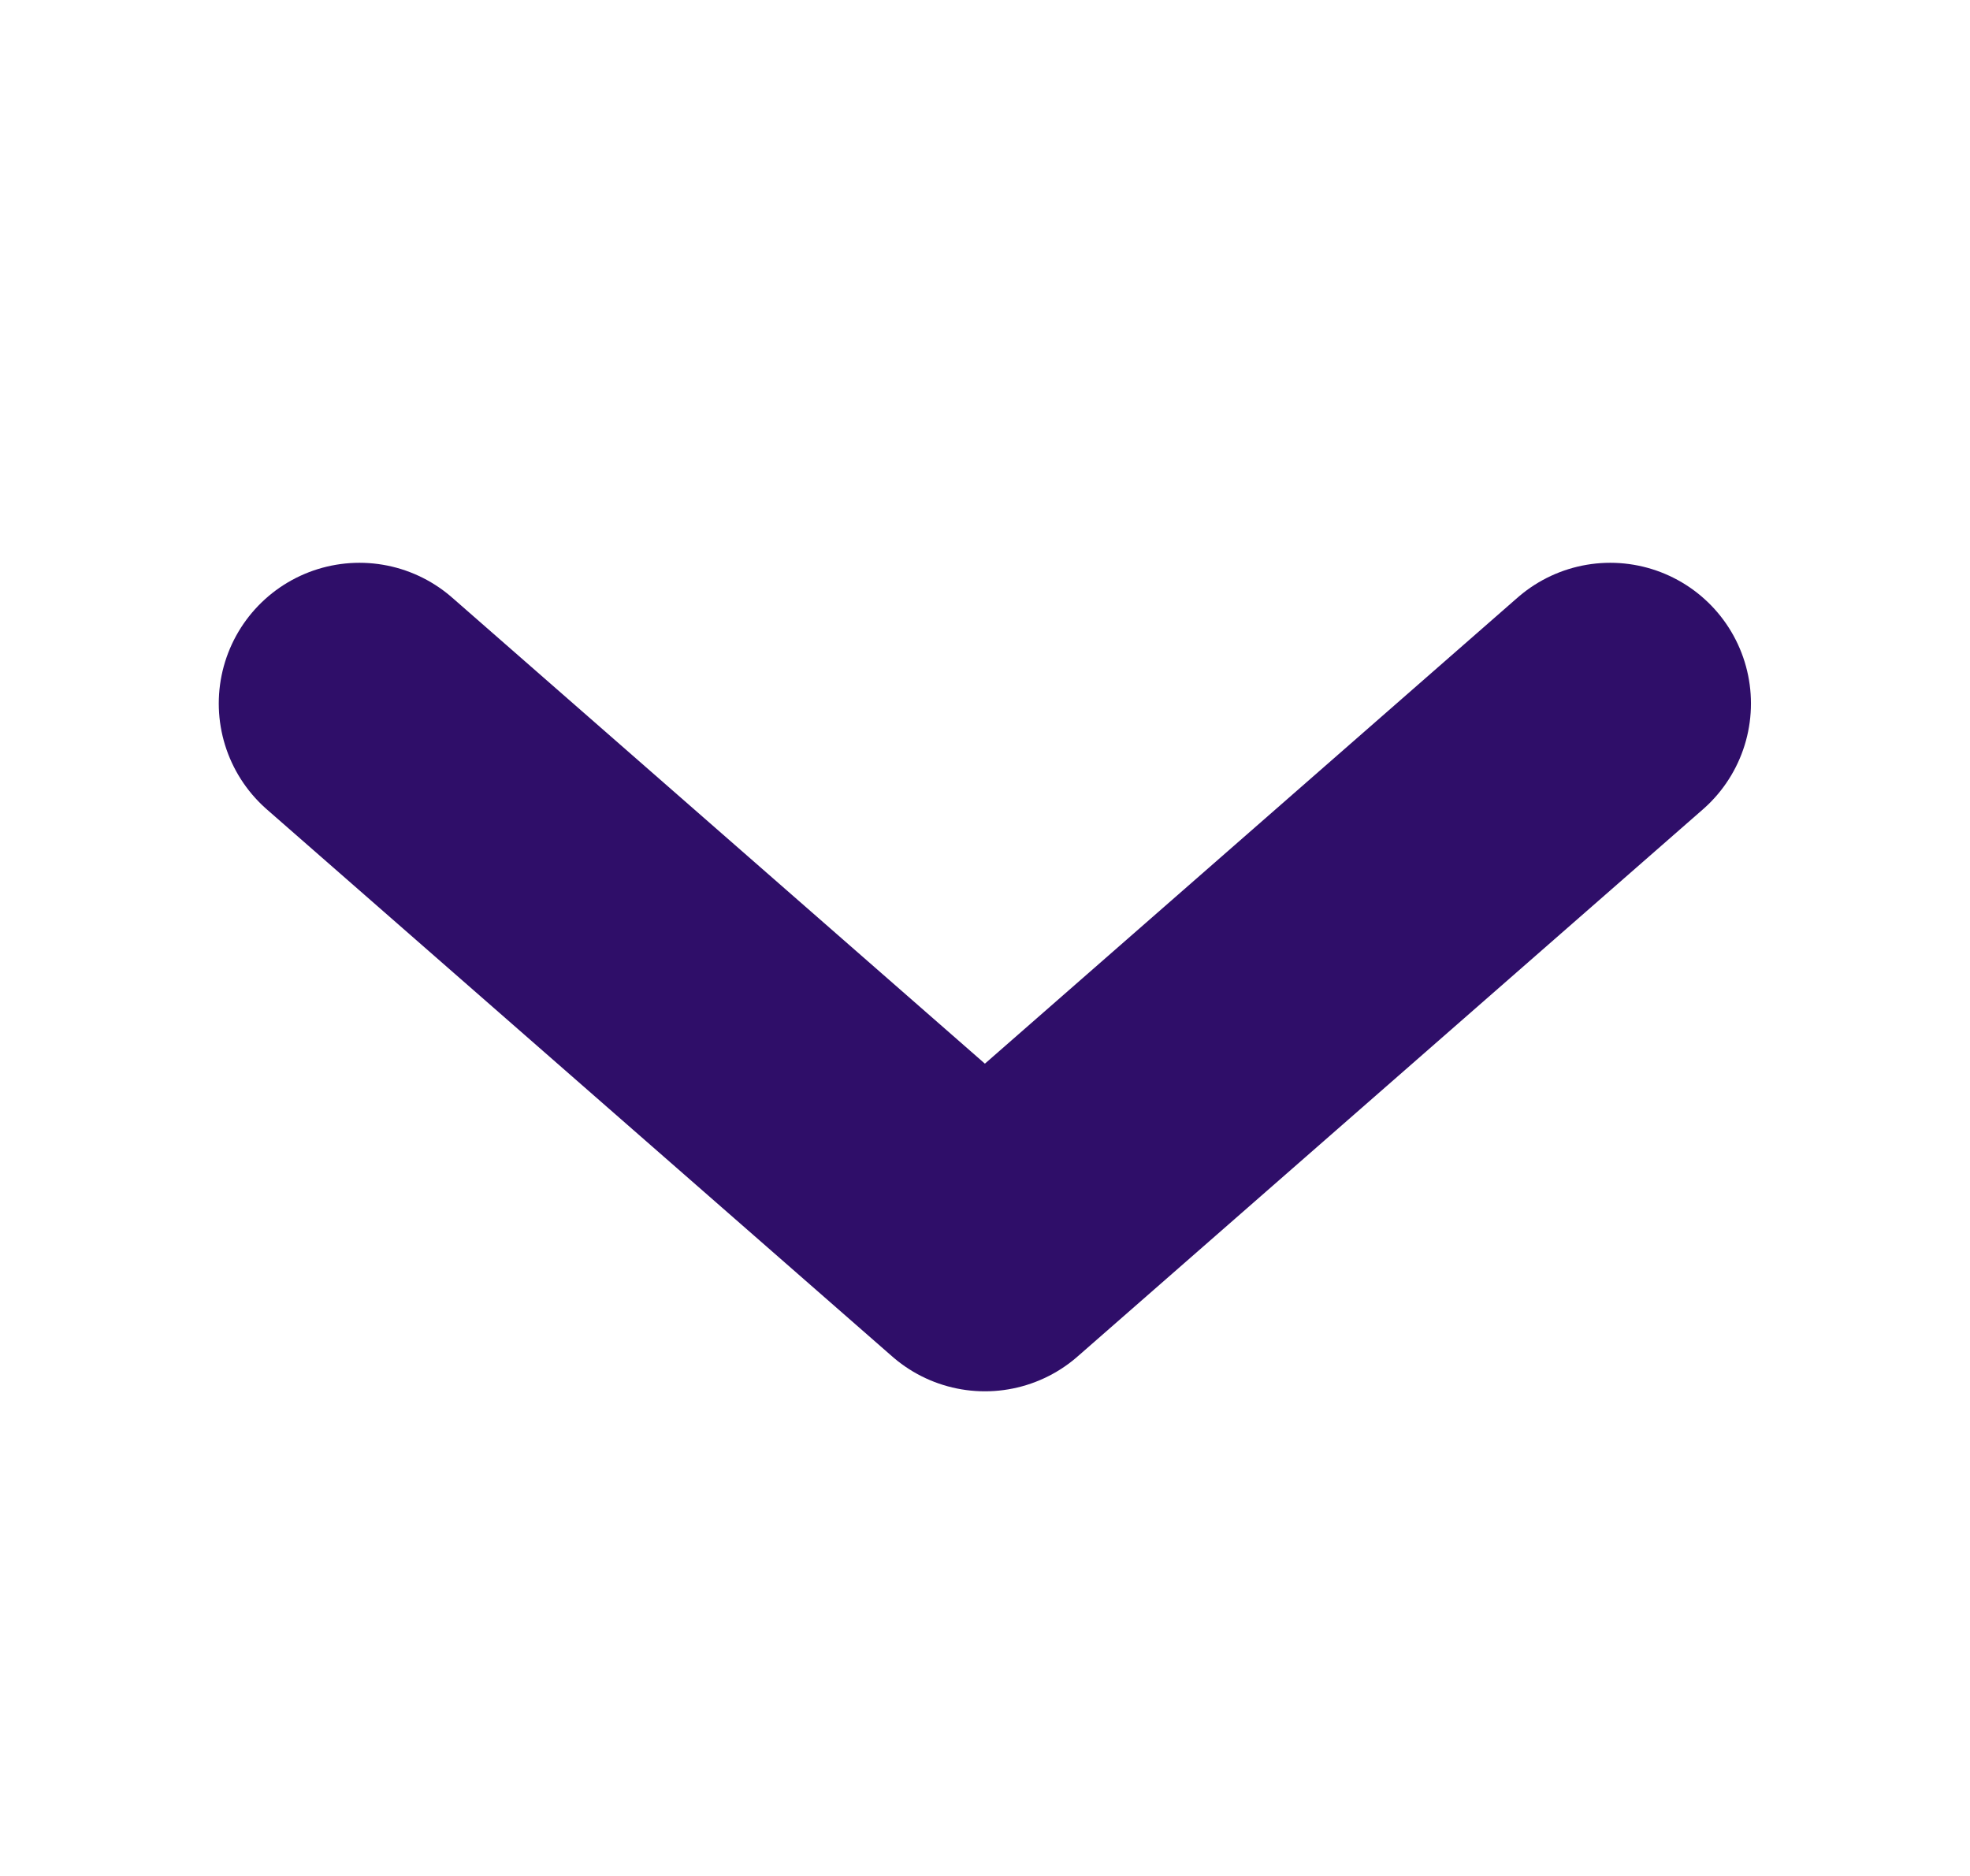
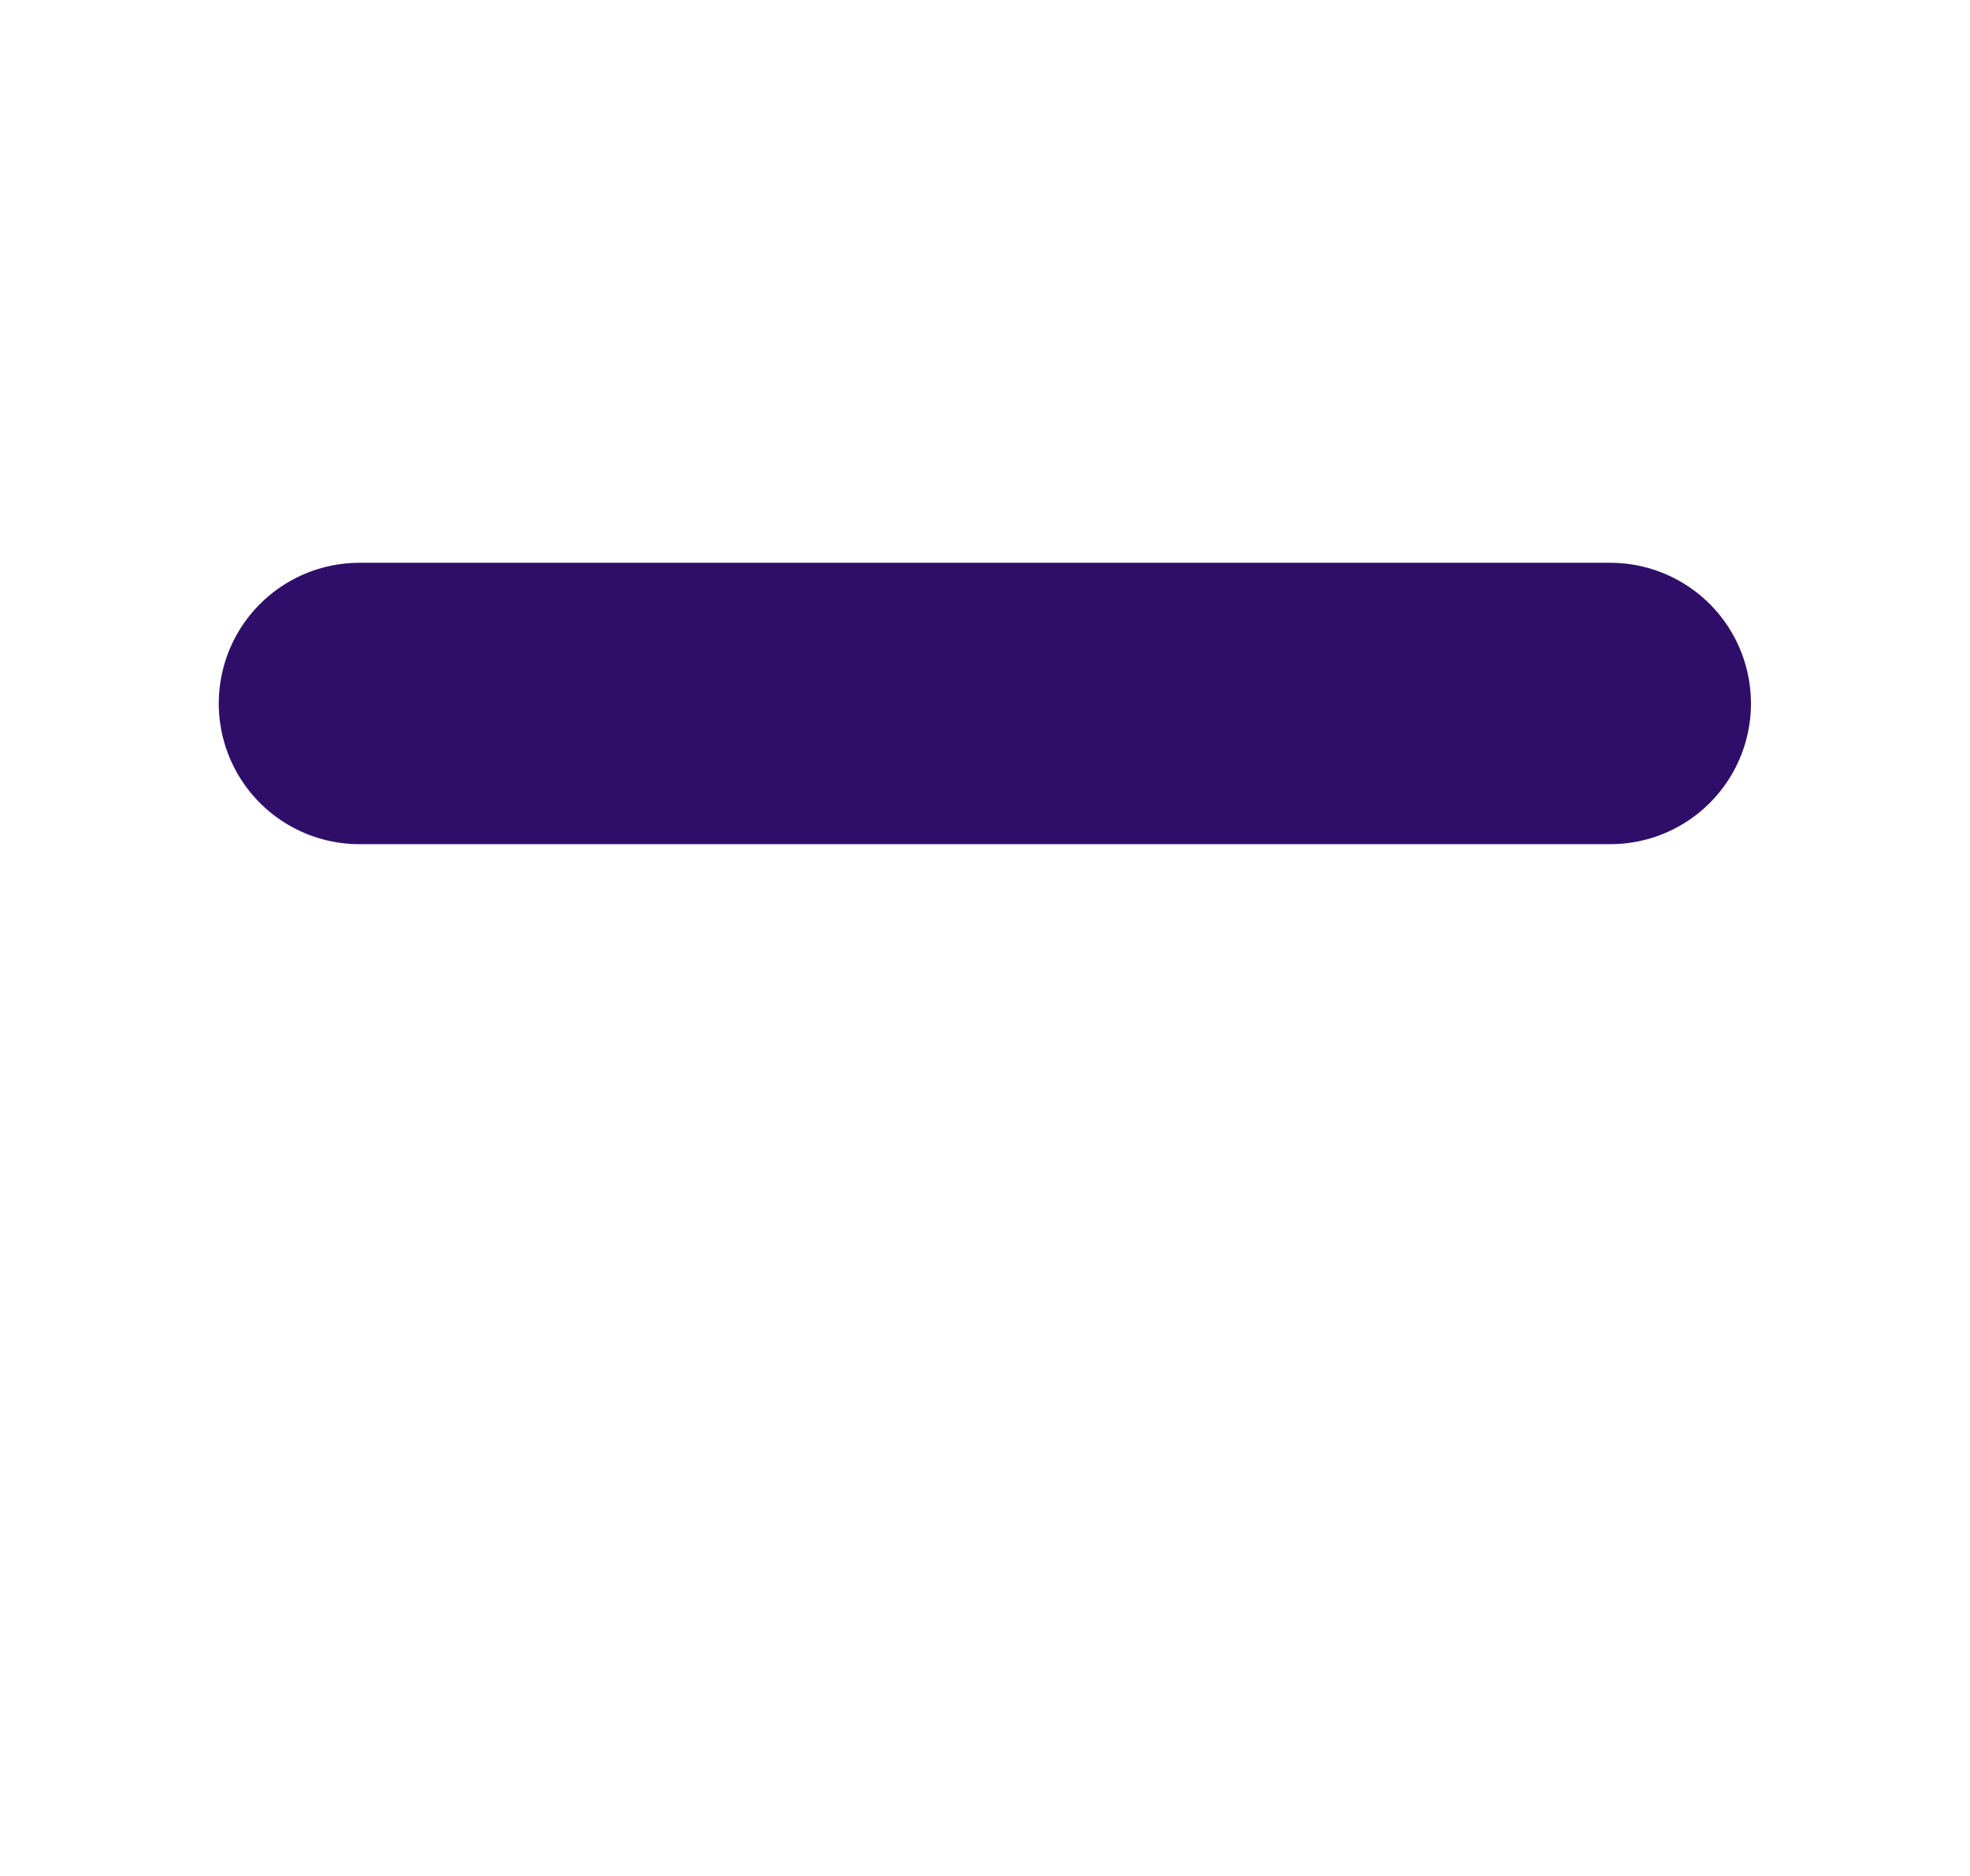
<svg xmlns="http://www.w3.org/2000/svg" width="21" height="20" viewBox="0 0 21 20" fill="none">
-   <path d="M3.832 7.5L10.499 13.333L17.165 7.5" stroke="#2F0E69" stroke-width="3" stroke-linecap="round" stroke-linejoin="round" />
+   <path d="M3.832 7.5L17.165 7.5" stroke="#2F0E69" stroke-width="3" stroke-linecap="round" stroke-linejoin="round" />
</svg>